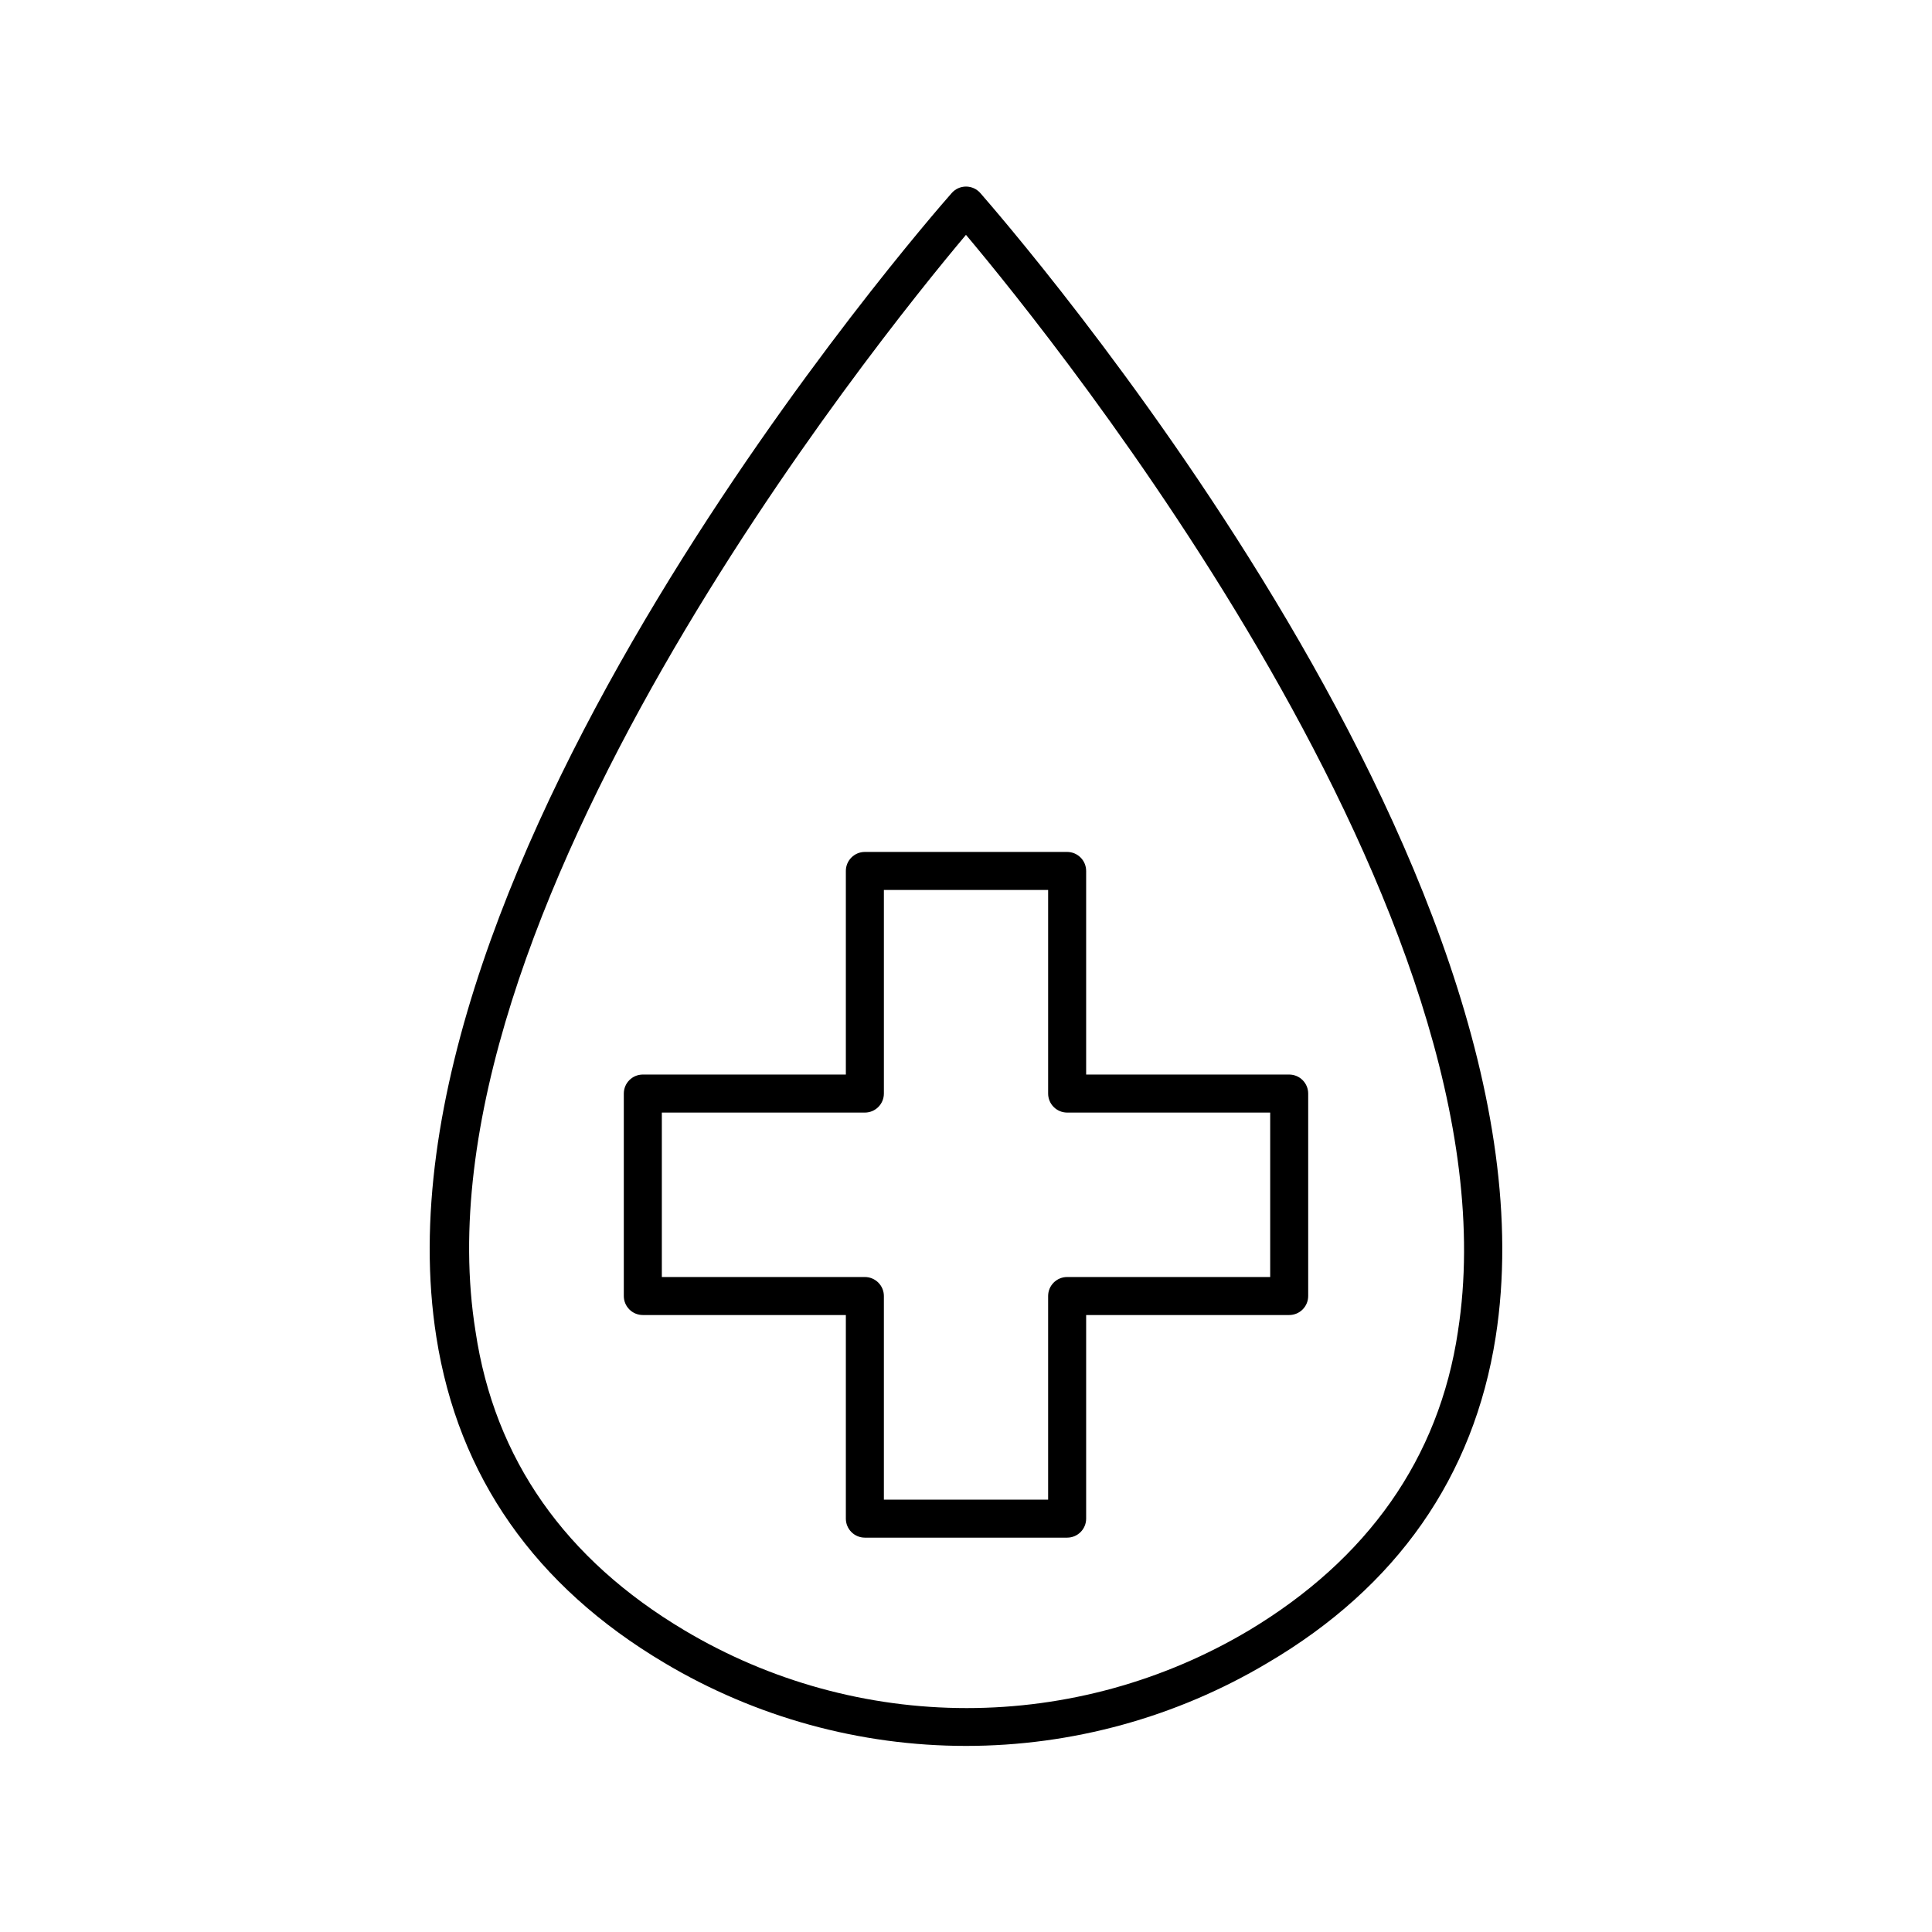
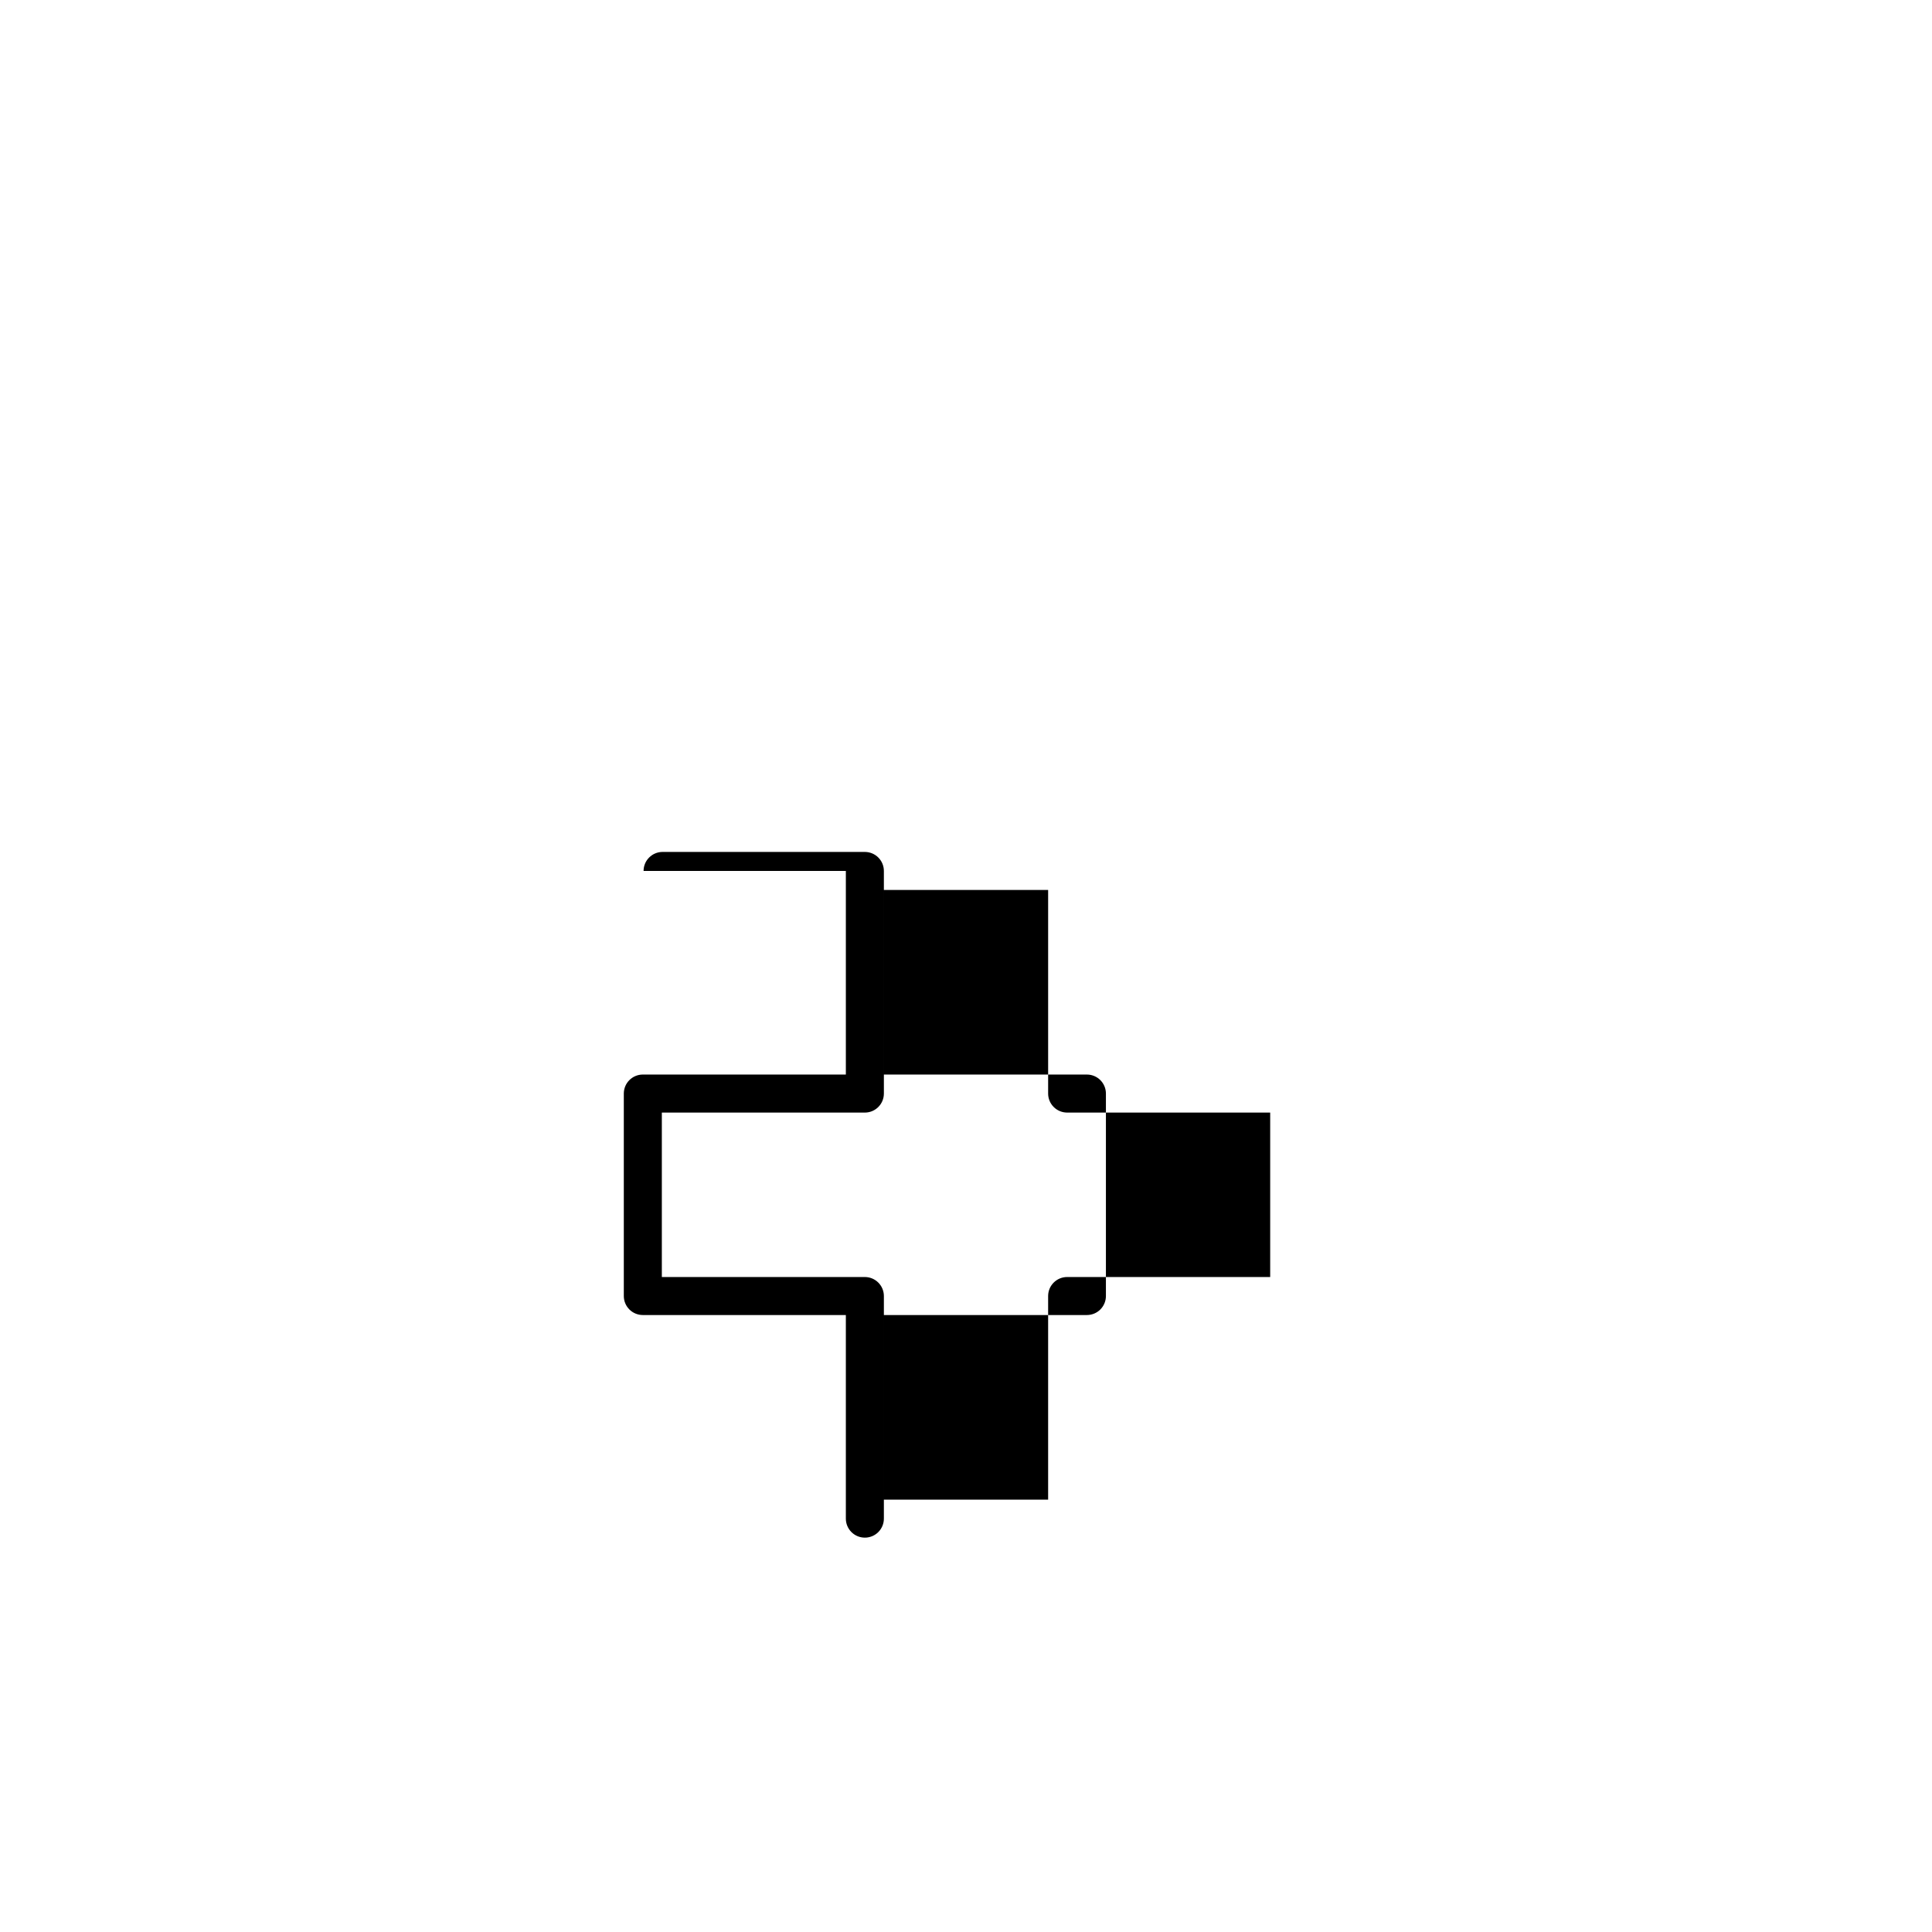
<svg xmlns="http://www.w3.org/2000/svg" fill="#000000" width="800px" height="800px" version="1.1" viewBox="144 144 512 512">
  <g>
-     <path d="m396.22 195.15c-6.398 7.254-156.18 178.8-136.58 303.19 5.793 36.93 26.148 66 60.457 86.352v0.004c24.168 14.391 51.777 21.988 79.906 21.988s55.734-7.598 79.902-21.988c34.309-20.152 54.664-49.422 60.457-86.352 19.547-124.39-130.29-295.94-136.58-303.2-0.957-1.082-2.332-1.703-3.777-1.703-1.449 0-2.824 0.621-3.781 1.703zm134.16 301.63c-5.039 33.805-24.031 60.457-55.418 79.301v-0.004c-22.613 13.469-48.445 20.582-74.766 20.582-26.32 0-52.152-7.113-74.766-20.582-31.59-18.793-50.383-45.344-55.418-79.301-17.531-109.02 106.5-262.63 129.98-290.54 23.477 27.91 147.52 181.52 130.38 290.55z" />
-     <path d="m368.16 374.81v53.957h-53.805c-2.781 0-5.039 2.258-5.039 5.039v53.656c0 1.336 0.531 2.617 1.477 3.562 0.945 0.945 2.227 1.473 3.562 1.473h53.805v53.961c0 1.336 0.531 2.617 1.477 3.562 0.945 0.945 2.227 1.473 3.562 1.473h53.605c1.336 0 2.617-0.527 3.562-1.473 0.945-0.945 1.477-2.227 1.477-3.562v-53.961h53.805c1.336 0 2.621-0.527 3.562-1.473 0.945-0.945 1.477-2.227 1.477-3.562v-53.656c0-1.336-0.531-2.617-1.477-3.562-0.941-0.945-2.227-1.477-3.562-1.477h-53.805v-53.957c0-1.336-0.531-2.617-1.477-3.562-0.945-0.945-2.227-1.477-3.562-1.477h-53.605c-2.781 0-5.039 2.258-5.039 5.039zm10.078 58.996v-53.957h43.527v53.957c0 1.336 0.531 2.617 1.477 3.562 0.945 0.945 2.227 1.477 3.562 1.477h53.809v43.578h-53.809c-2.781 0-5.039 2.254-5.039 5.039v53.957h-43.527v-53.957c0-1.336-0.531-2.617-1.477-3.562-0.945-0.945-2.227-1.477-3.562-1.477h-53.805v-43.578h53.805c1.336 0 2.617-0.531 3.562-1.477 0.945-0.945 1.477-2.227 1.477-3.562z" />
+     <path d="m368.16 374.81v53.957h-53.805c-2.781 0-5.039 2.258-5.039 5.039v53.656c0 1.336 0.531 2.617 1.477 3.562 0.945 0.945 2.227 1.473 3.562 1.473h53.805v53.961c0 1.336 0.531 2.617 1.477 3.562 0.945 0.945 2.227 1.473 3.562 1.473c1.336 0 2.617-0.527 3.562-1.473 0.945-0.945 1.477-2.227 1.477-3.562v-53.961h53.805c1.336 0 2.621-0.527 3.562-1.473 0.945-0.945 1.477-2.227 1.477-3.562v-53.656c0-1.336-0.531-2.617-1.477-3.562-0.941-0.945-2.227-1.477-3.562-1.477h-53.805v-53.957c0-1.336-0.531-2.617-1.477-3.562-0.945-0.945-2.227-1.477-3.562-1.477h-53.605c-2.781 0-5.039 2.258-5.039 5.039zm10.078 58.996v-53.957h43.527v53.957c0 1.336 0.531 2.617 1.477 3.562 0.945 0.945 2.227 1.477 3.562 1.477h53.809v43.578h-53.809c-2.781 0-5.039 2.254-5.039 5.039v53.957h-43.527v-53.957c0-1.336-0.531-2.617-1.477-3.562-0.945-0.945-2.227-1.477-3.562-1.477h-53.805v-43.578h53.805c1.336 0 2.617-0.531 3.562-1.477 0.945-0.945 1.477-2.227 1.477-3.562z" />
  </g>
</svg>